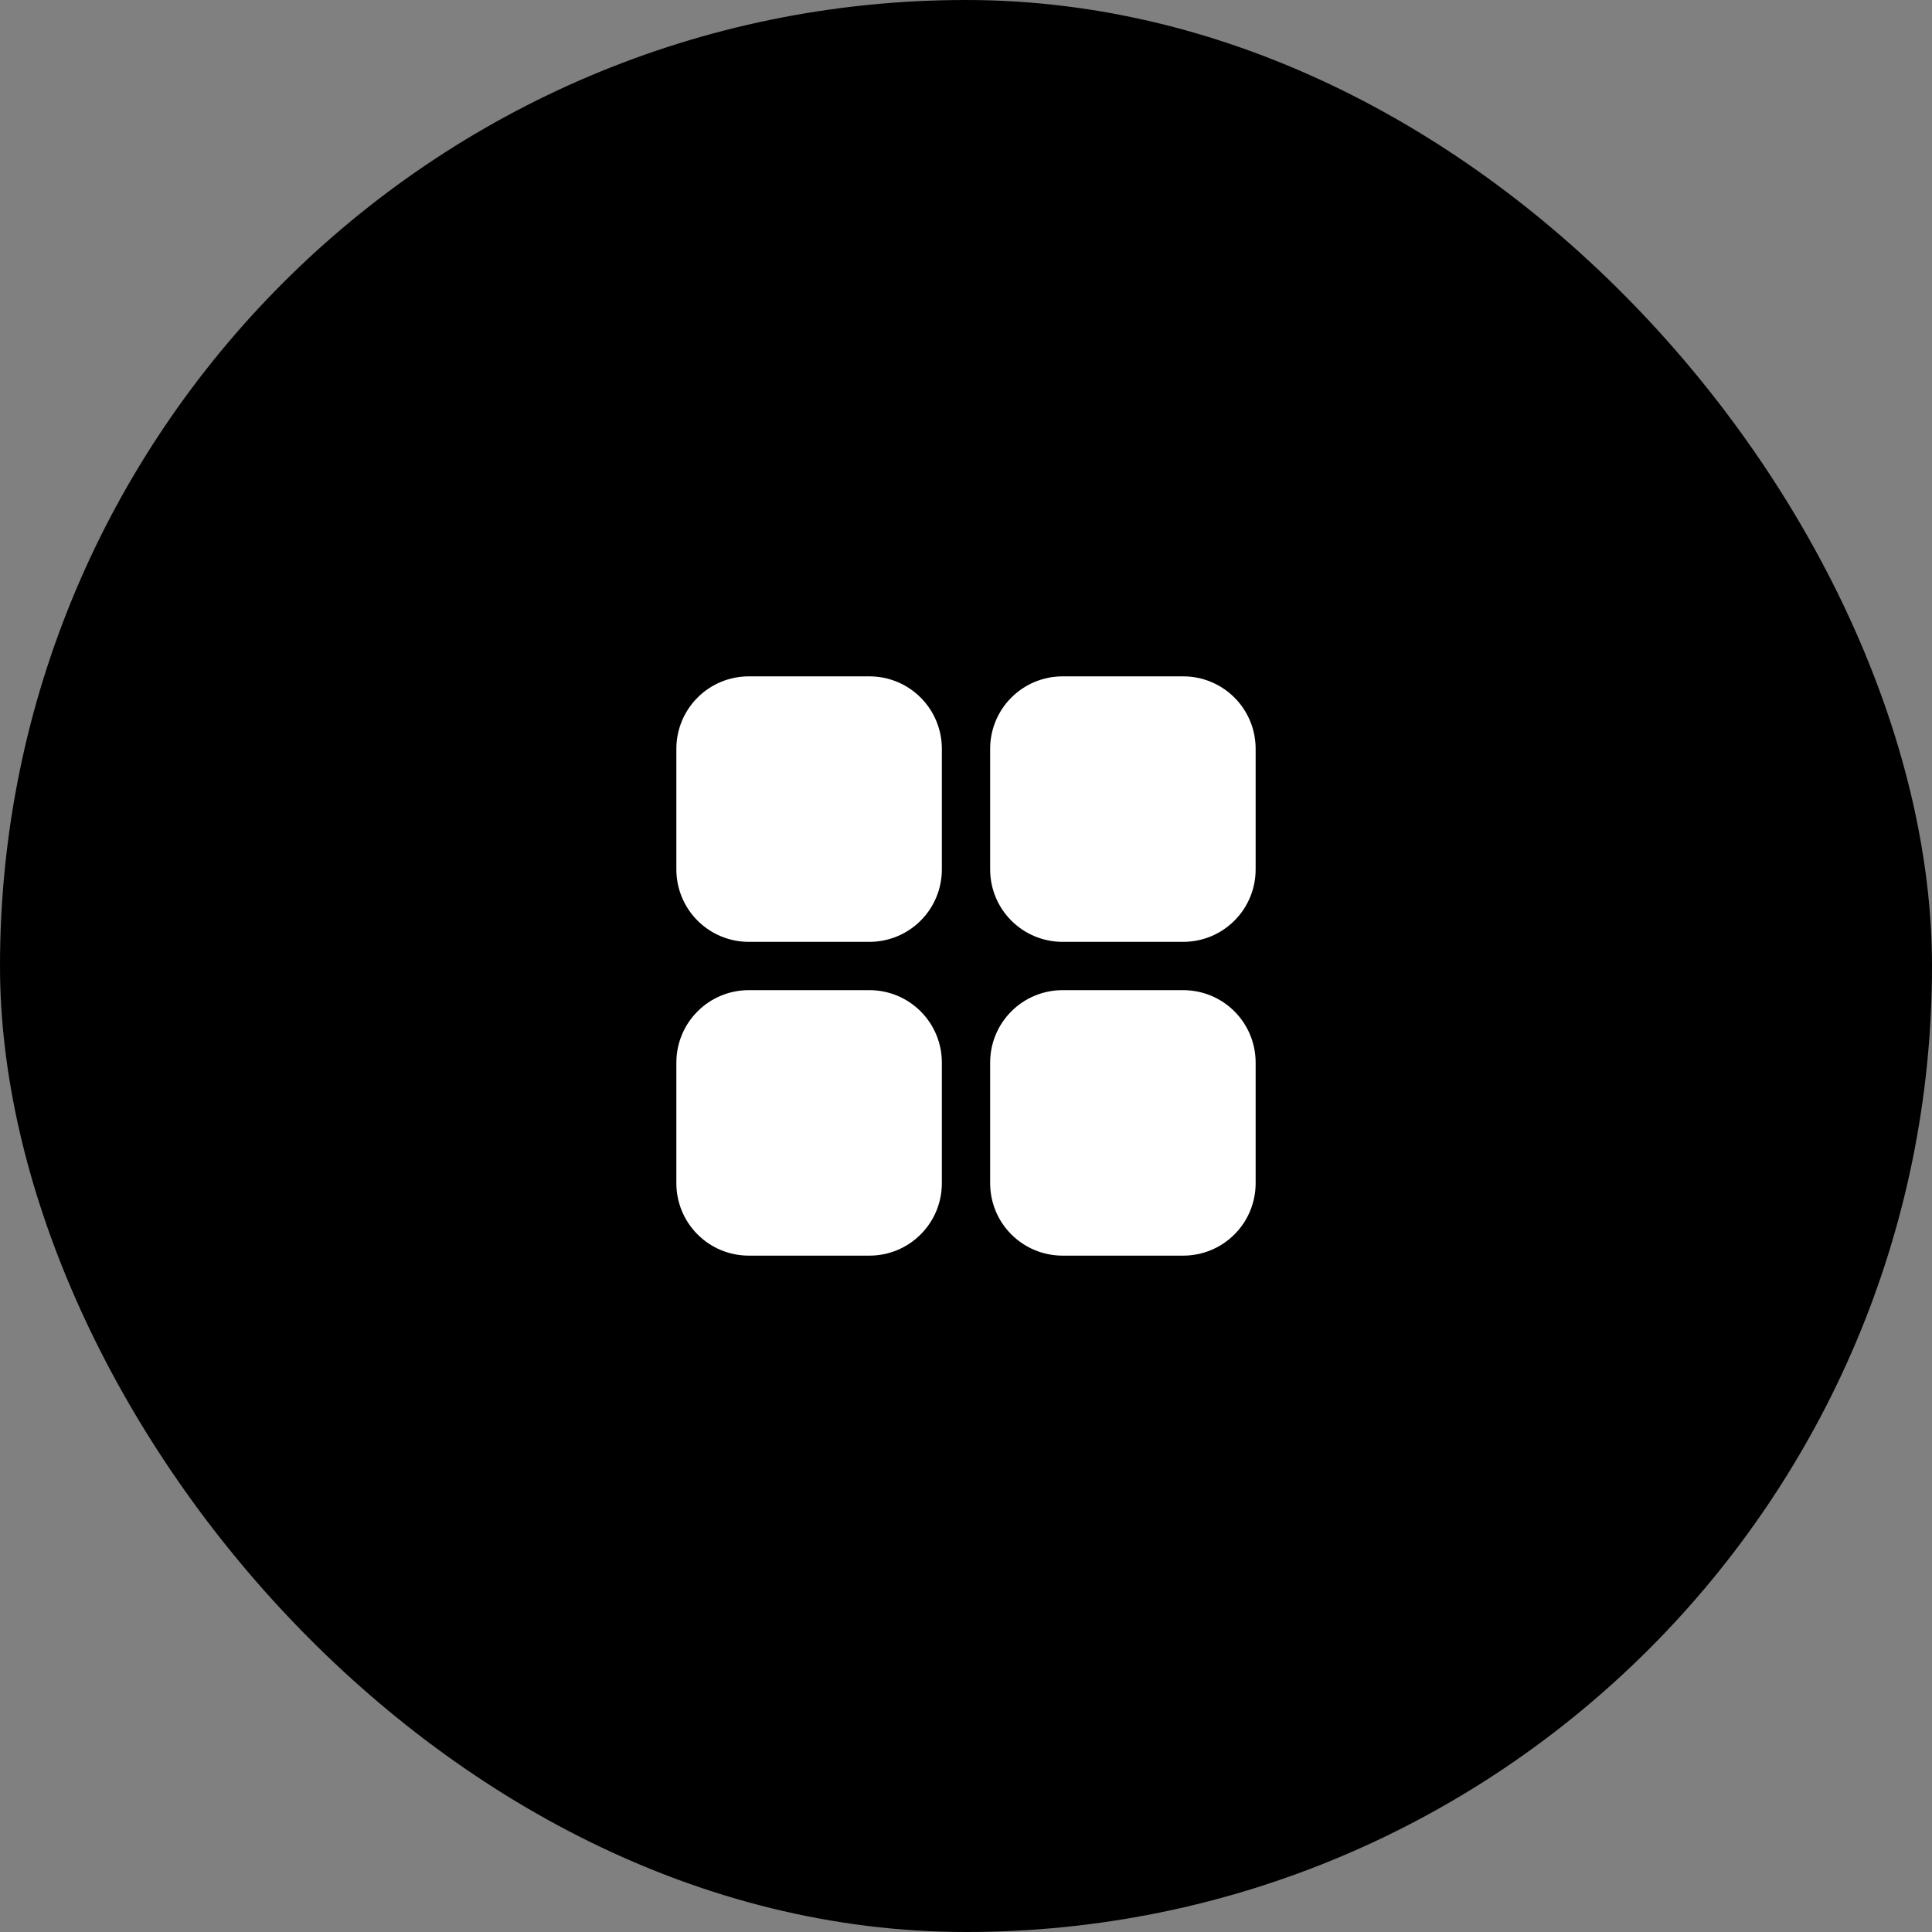
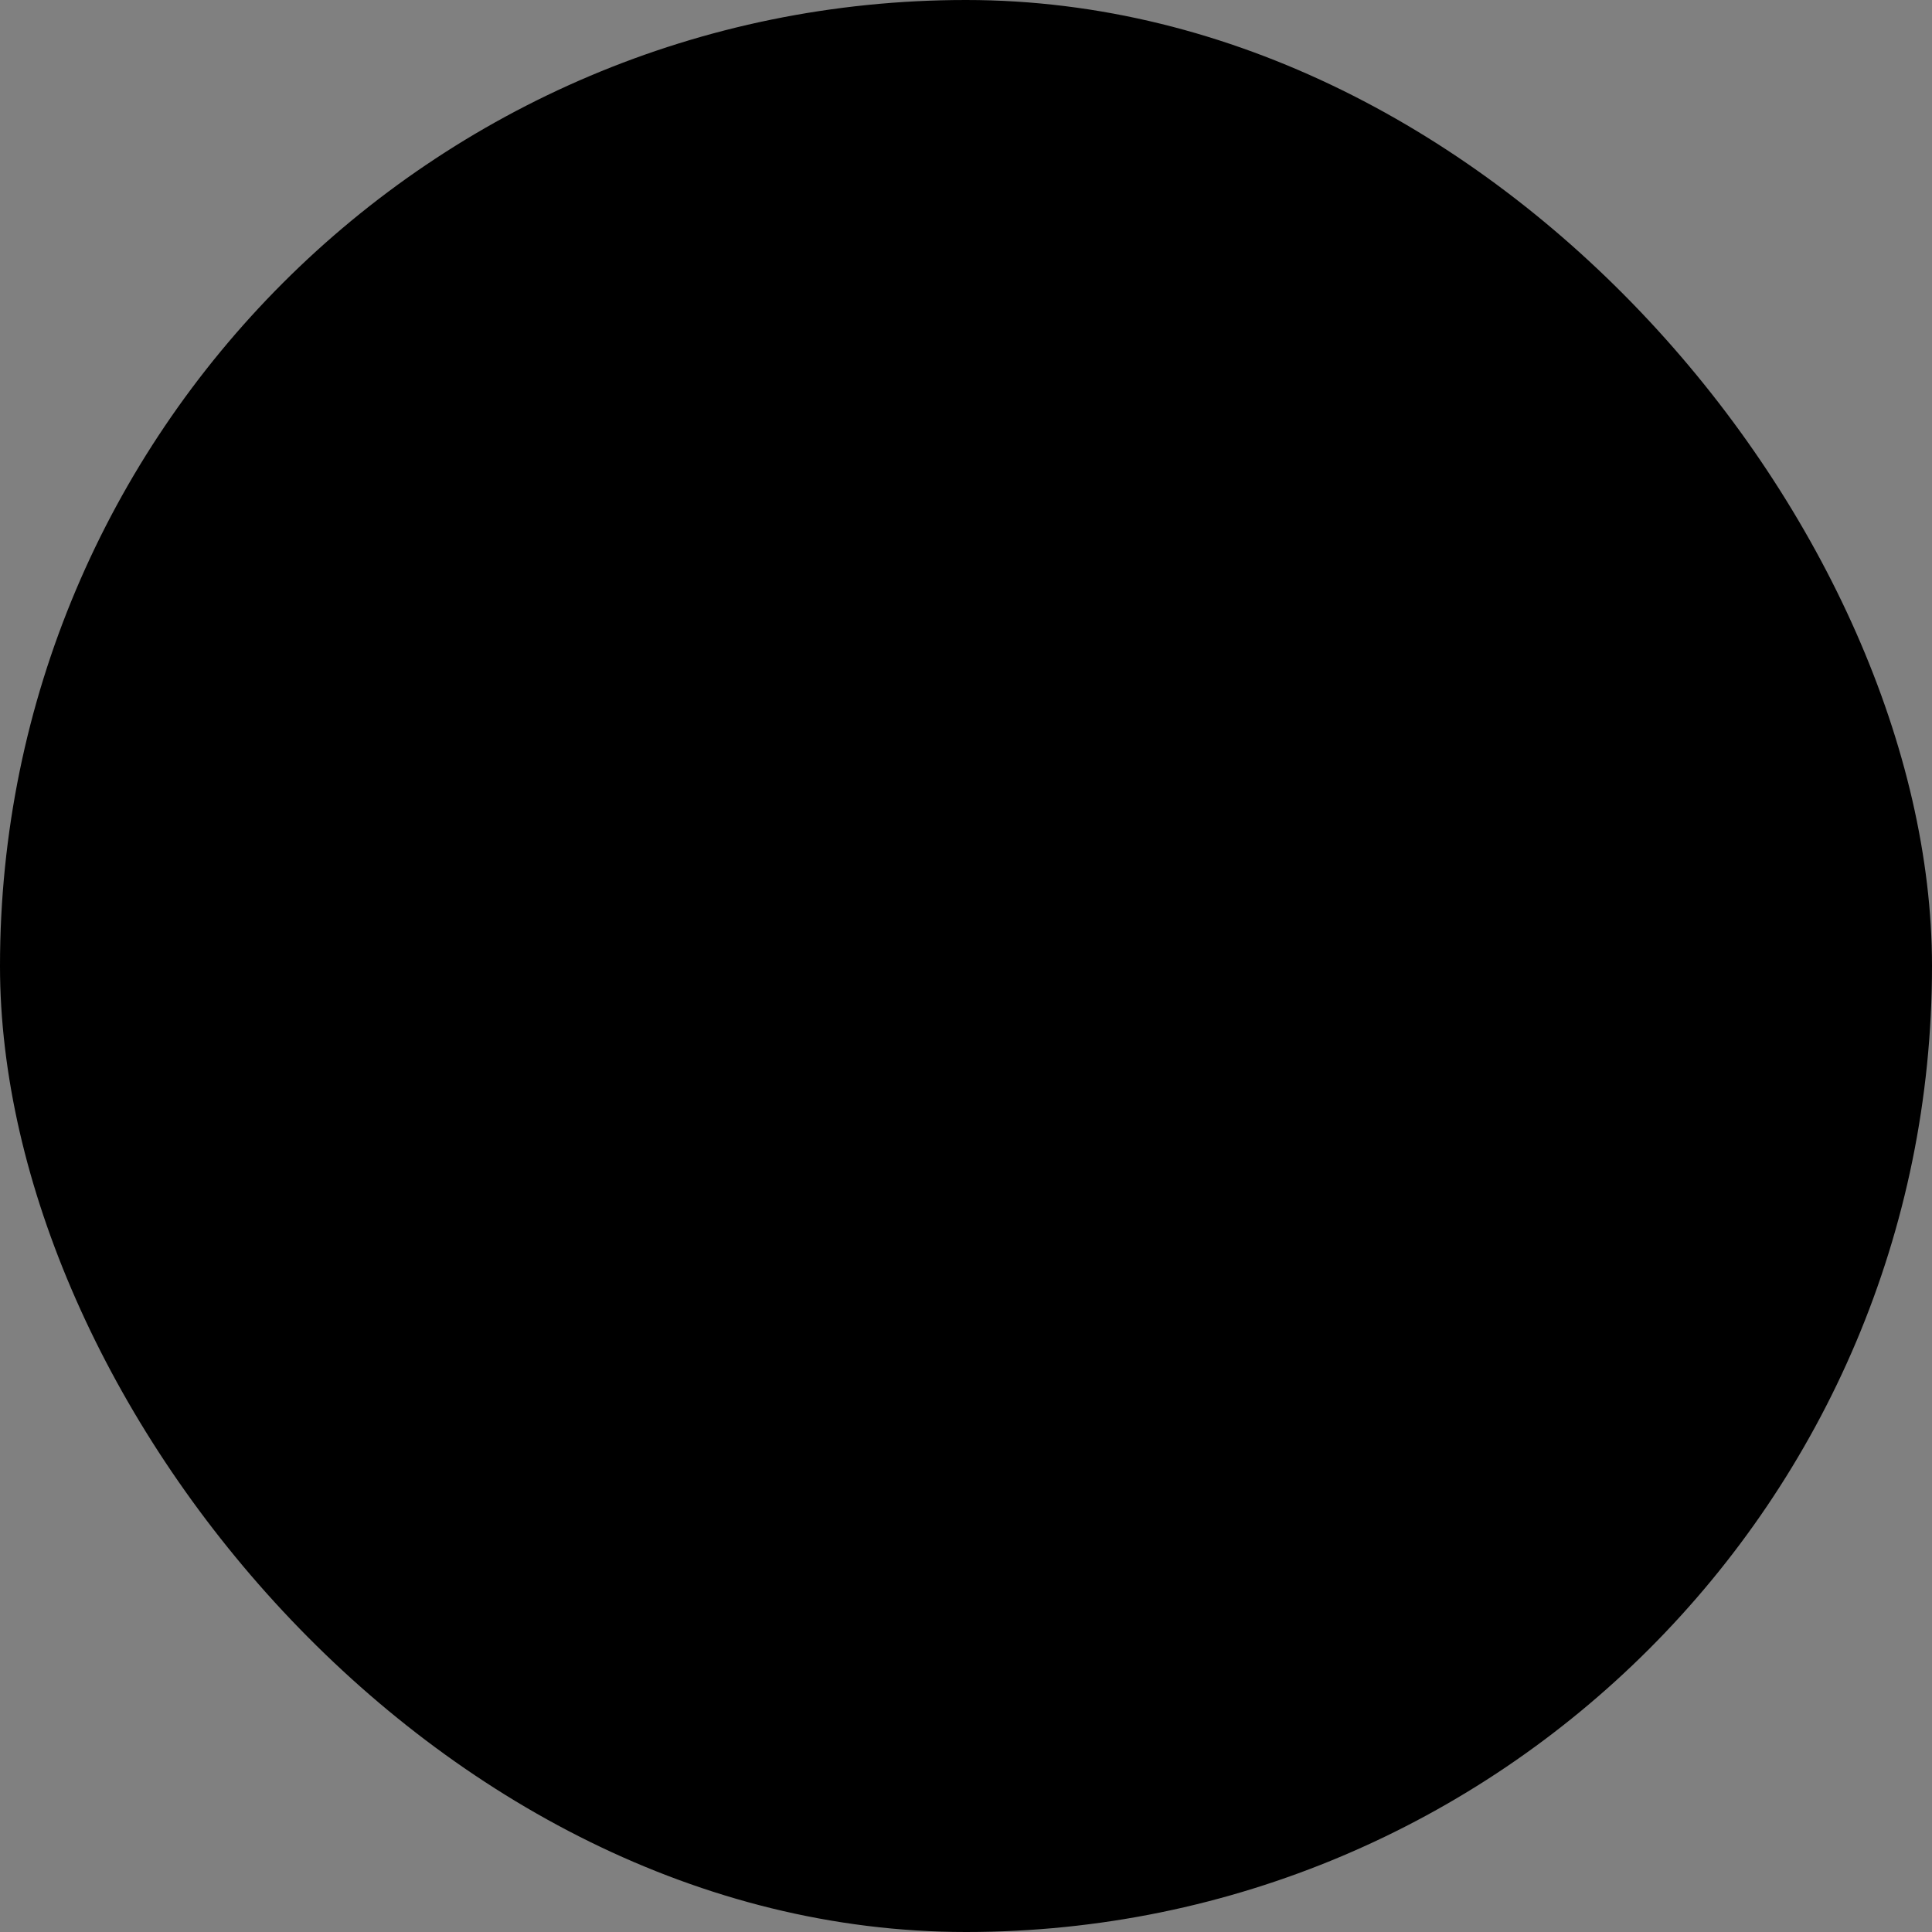
<svg xmlns="http://www.w3.org/2000/svg" width="48" height="48" viewBox="0 0 48 48" fill="none">
  <rect x="0" y="0" width="48" height="48" fill="#808080" stroke="none" />
  <rect width="48" height="48" rx="24" fill="black" />
  <g clip-path="url(#clip0_2306_603)">
    <g clip-path="url(#clip1_2306_603)">
      <path d="M21.601 23.4H18.603C18.126 23.4 17.668 23.211 17.331 22.873C16.993 22.536 16.804 22.078 16.804 21.601V18.603C16.804 18.126 16.993 17.668 17.331 17.331C17.668 16.993 18.126 16.804 18.603 16.804H21.601C22.078 16.804 22.536 16.993 22.873 17.331C23.211 17.668 23.4 18.126 23.4 18.603V21.601C23.4 22.078 23.211 22.536 22.873 22.873C22.536 23.211 22.078 23.4 21.601 23.4Z" fill="white" />
      <path d="M29.397 23.4H26.399C25.922 23.4 25.464 23.211 25.127 22.873C24.789 22.536 24.6 22.078 24.6 21.601V18.603C24.6 18.126 24.789 17.668 25.127 17.331C25.464 16.993 25.922 16.804 26.399 16.804H29.397C29.874 16.804 30.332 16.993 30.669 17.331C31.007 17.668 31.196 18.126 31.196 18.603V21.601C31.196 22.078 31.007 22.536 30.669 22.873C30.332 23.211 29.874 23.4 29.397 23.4Z" fill="white" />
      <path d="M21.601 31.196H18.603C18.126 31.196 17.668 31.007 17.331 30.669C16.993 30.332 16.804 29.874 16.804 29.397V26.399C16.804 25.922 16.993 25.464 17.331 25.127C17.668 24.789 18.126 24.6 18.603 24.6H21.601C22.078 24.6 22.536 24.789 22.873 25.127C23.211 25.464 23.4 25.922 23.4 26.399V29.397C23.4 29.874 23.211 30.332 22.873 30.669C22.536 31.007 22.078 31.196 21.601 31.196Z" fill="white" />
      <path d="M29.397 31.196H26.399C25.922 31.196 25.464 31.007 25.127 30.669C24.789 30.332 24.6 29.874 24.6 29.397V26.399C24.6 25.922 24.789 25.464 25.127 25.127C25.464 24.789 25.922 24.6 26.399 24.6H29.397C29.874 24.6 30.332 24.789 30.669 25.127C31.007 25.464 31.196 25.922 31.196 26.399V29.397C31.196 29.874 31.007 30.332 30.669 30.669C30.332 31.007 29.874 31.196 29.397 31.196Z" fill="white" />
    </g>
  </g>
  <defs>
    <clipPath id="clip0_2306_603">
-       <rect width="19.19" height="19.19" fill="white" transform="translate(14.405 14.405)" />
-     </clipPath>
+       </clipPath>
    <clipPath id="clip1_2306_603">
-       <rect width="19.19" height="19.19" fill="white" transform="translate(14.405 14.405)" />
-     </clipPath>
+       </clipPath>
  </defs>
</svg>